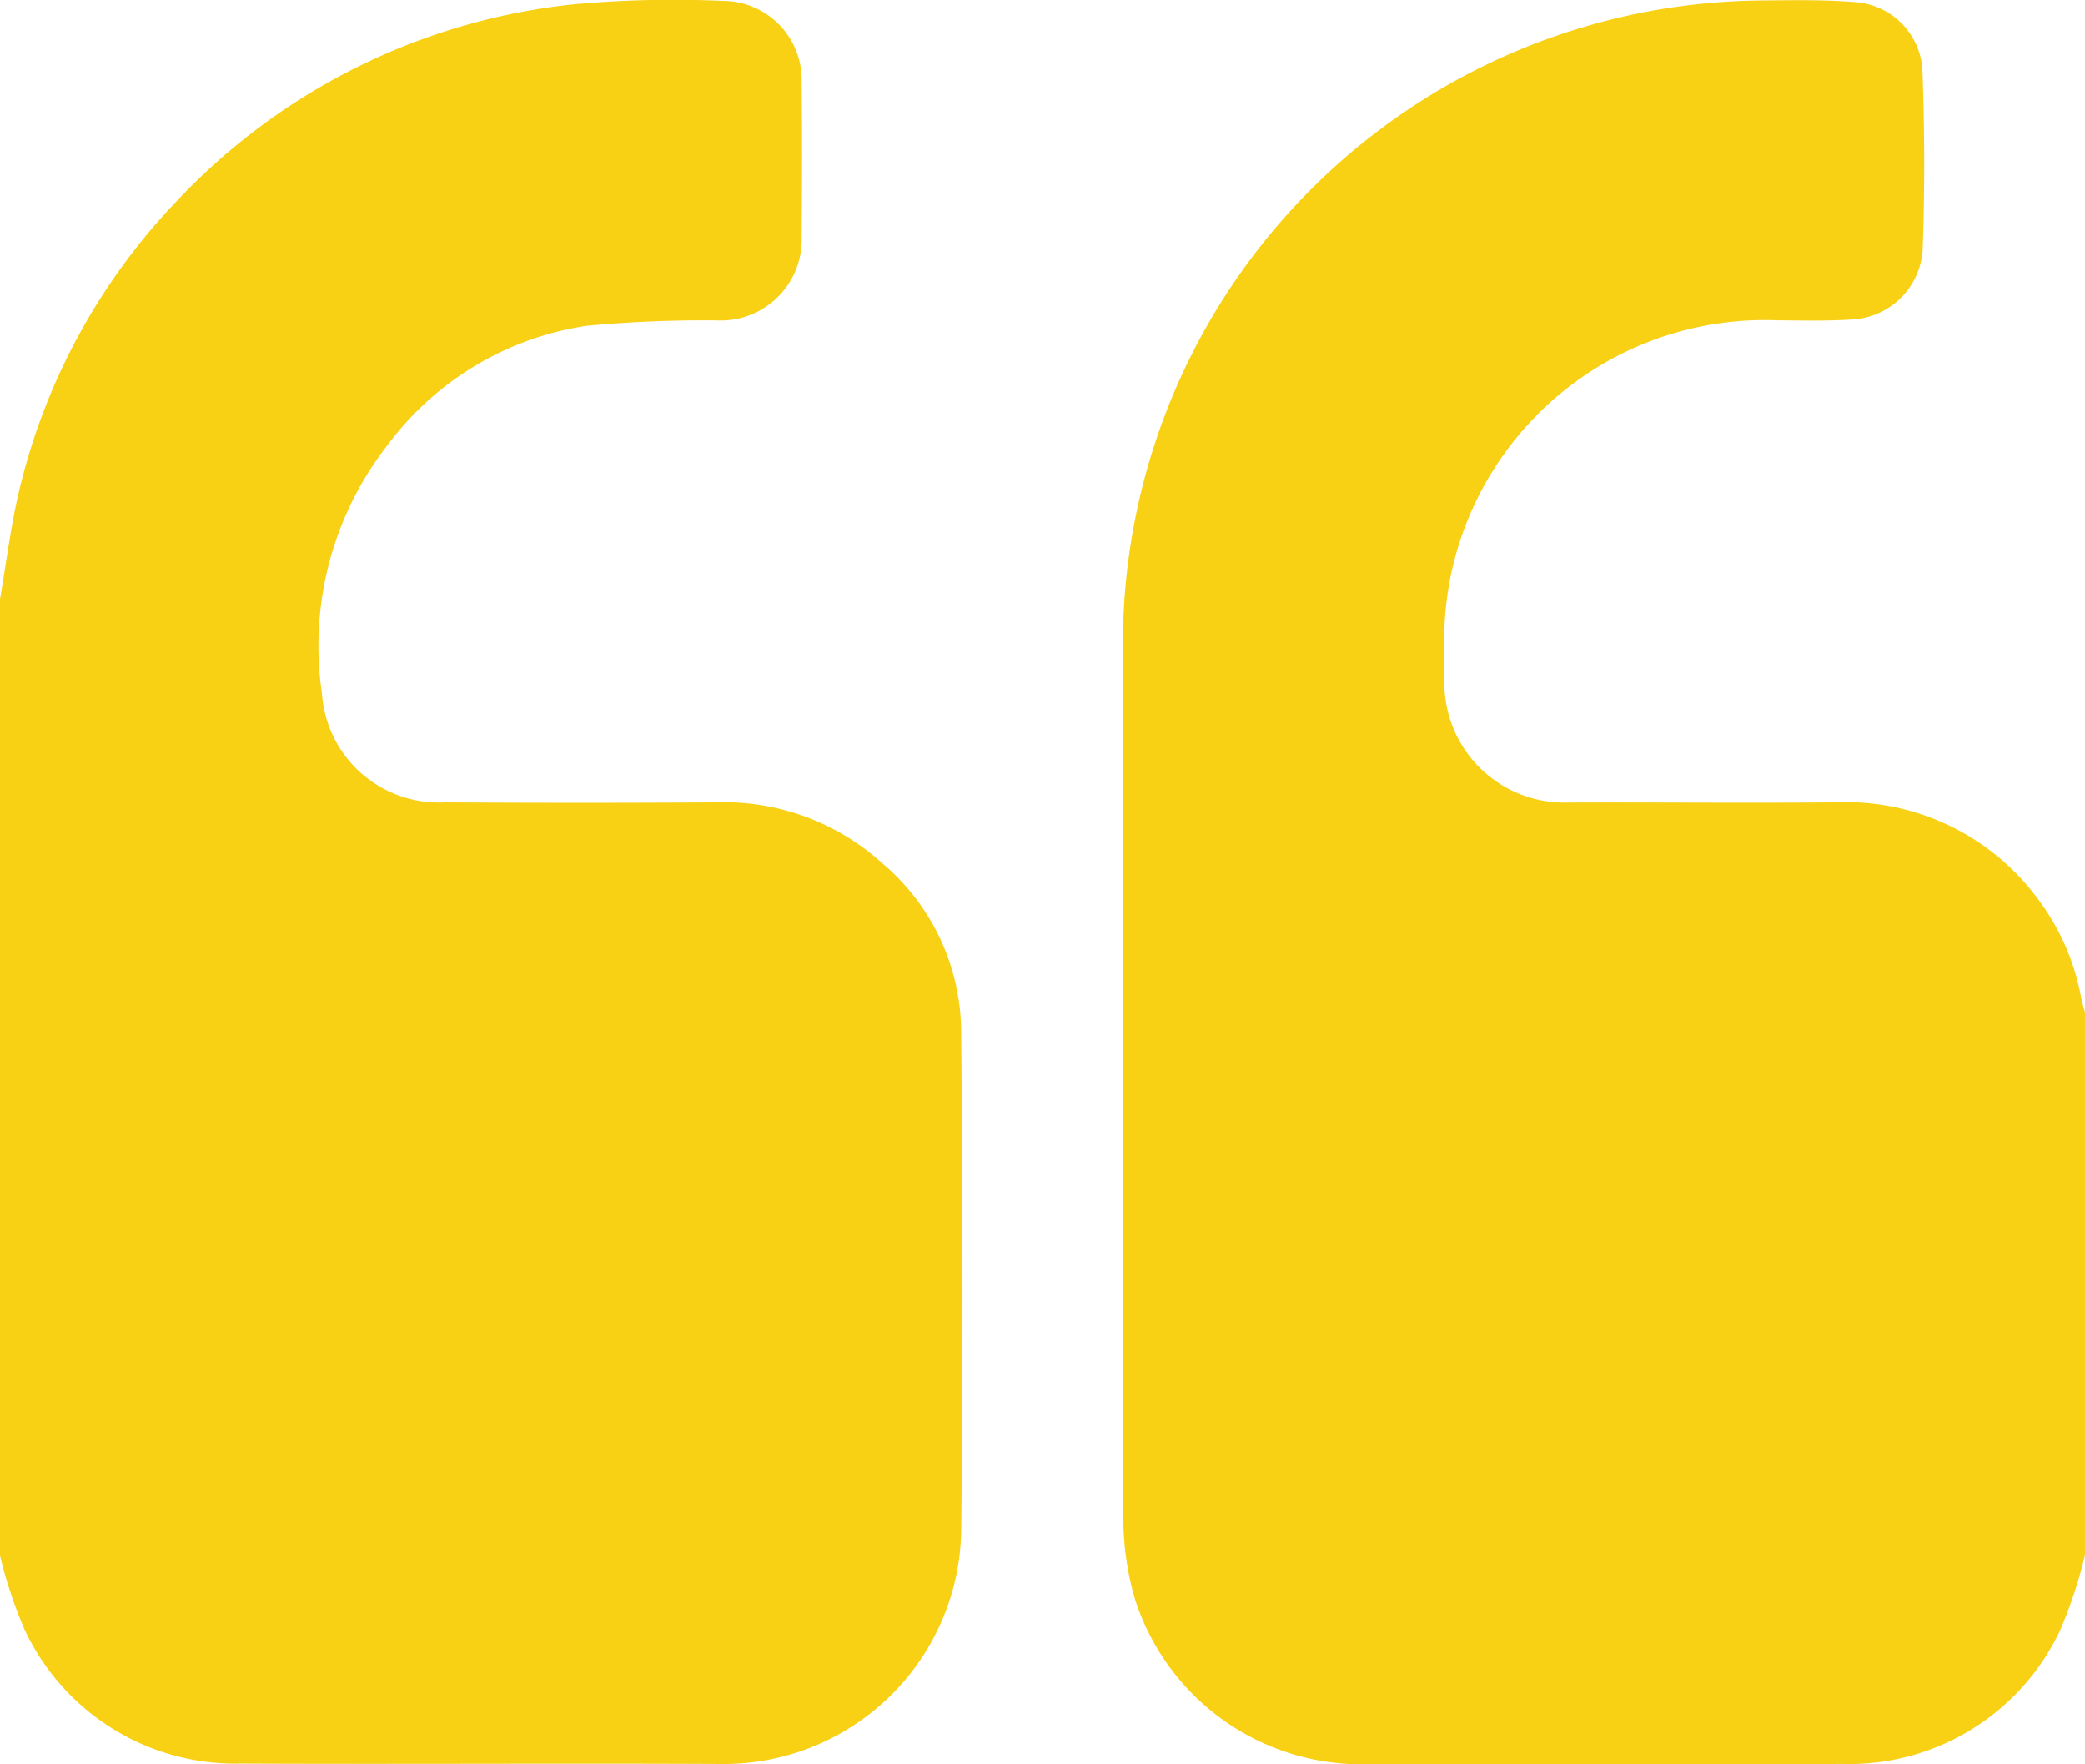
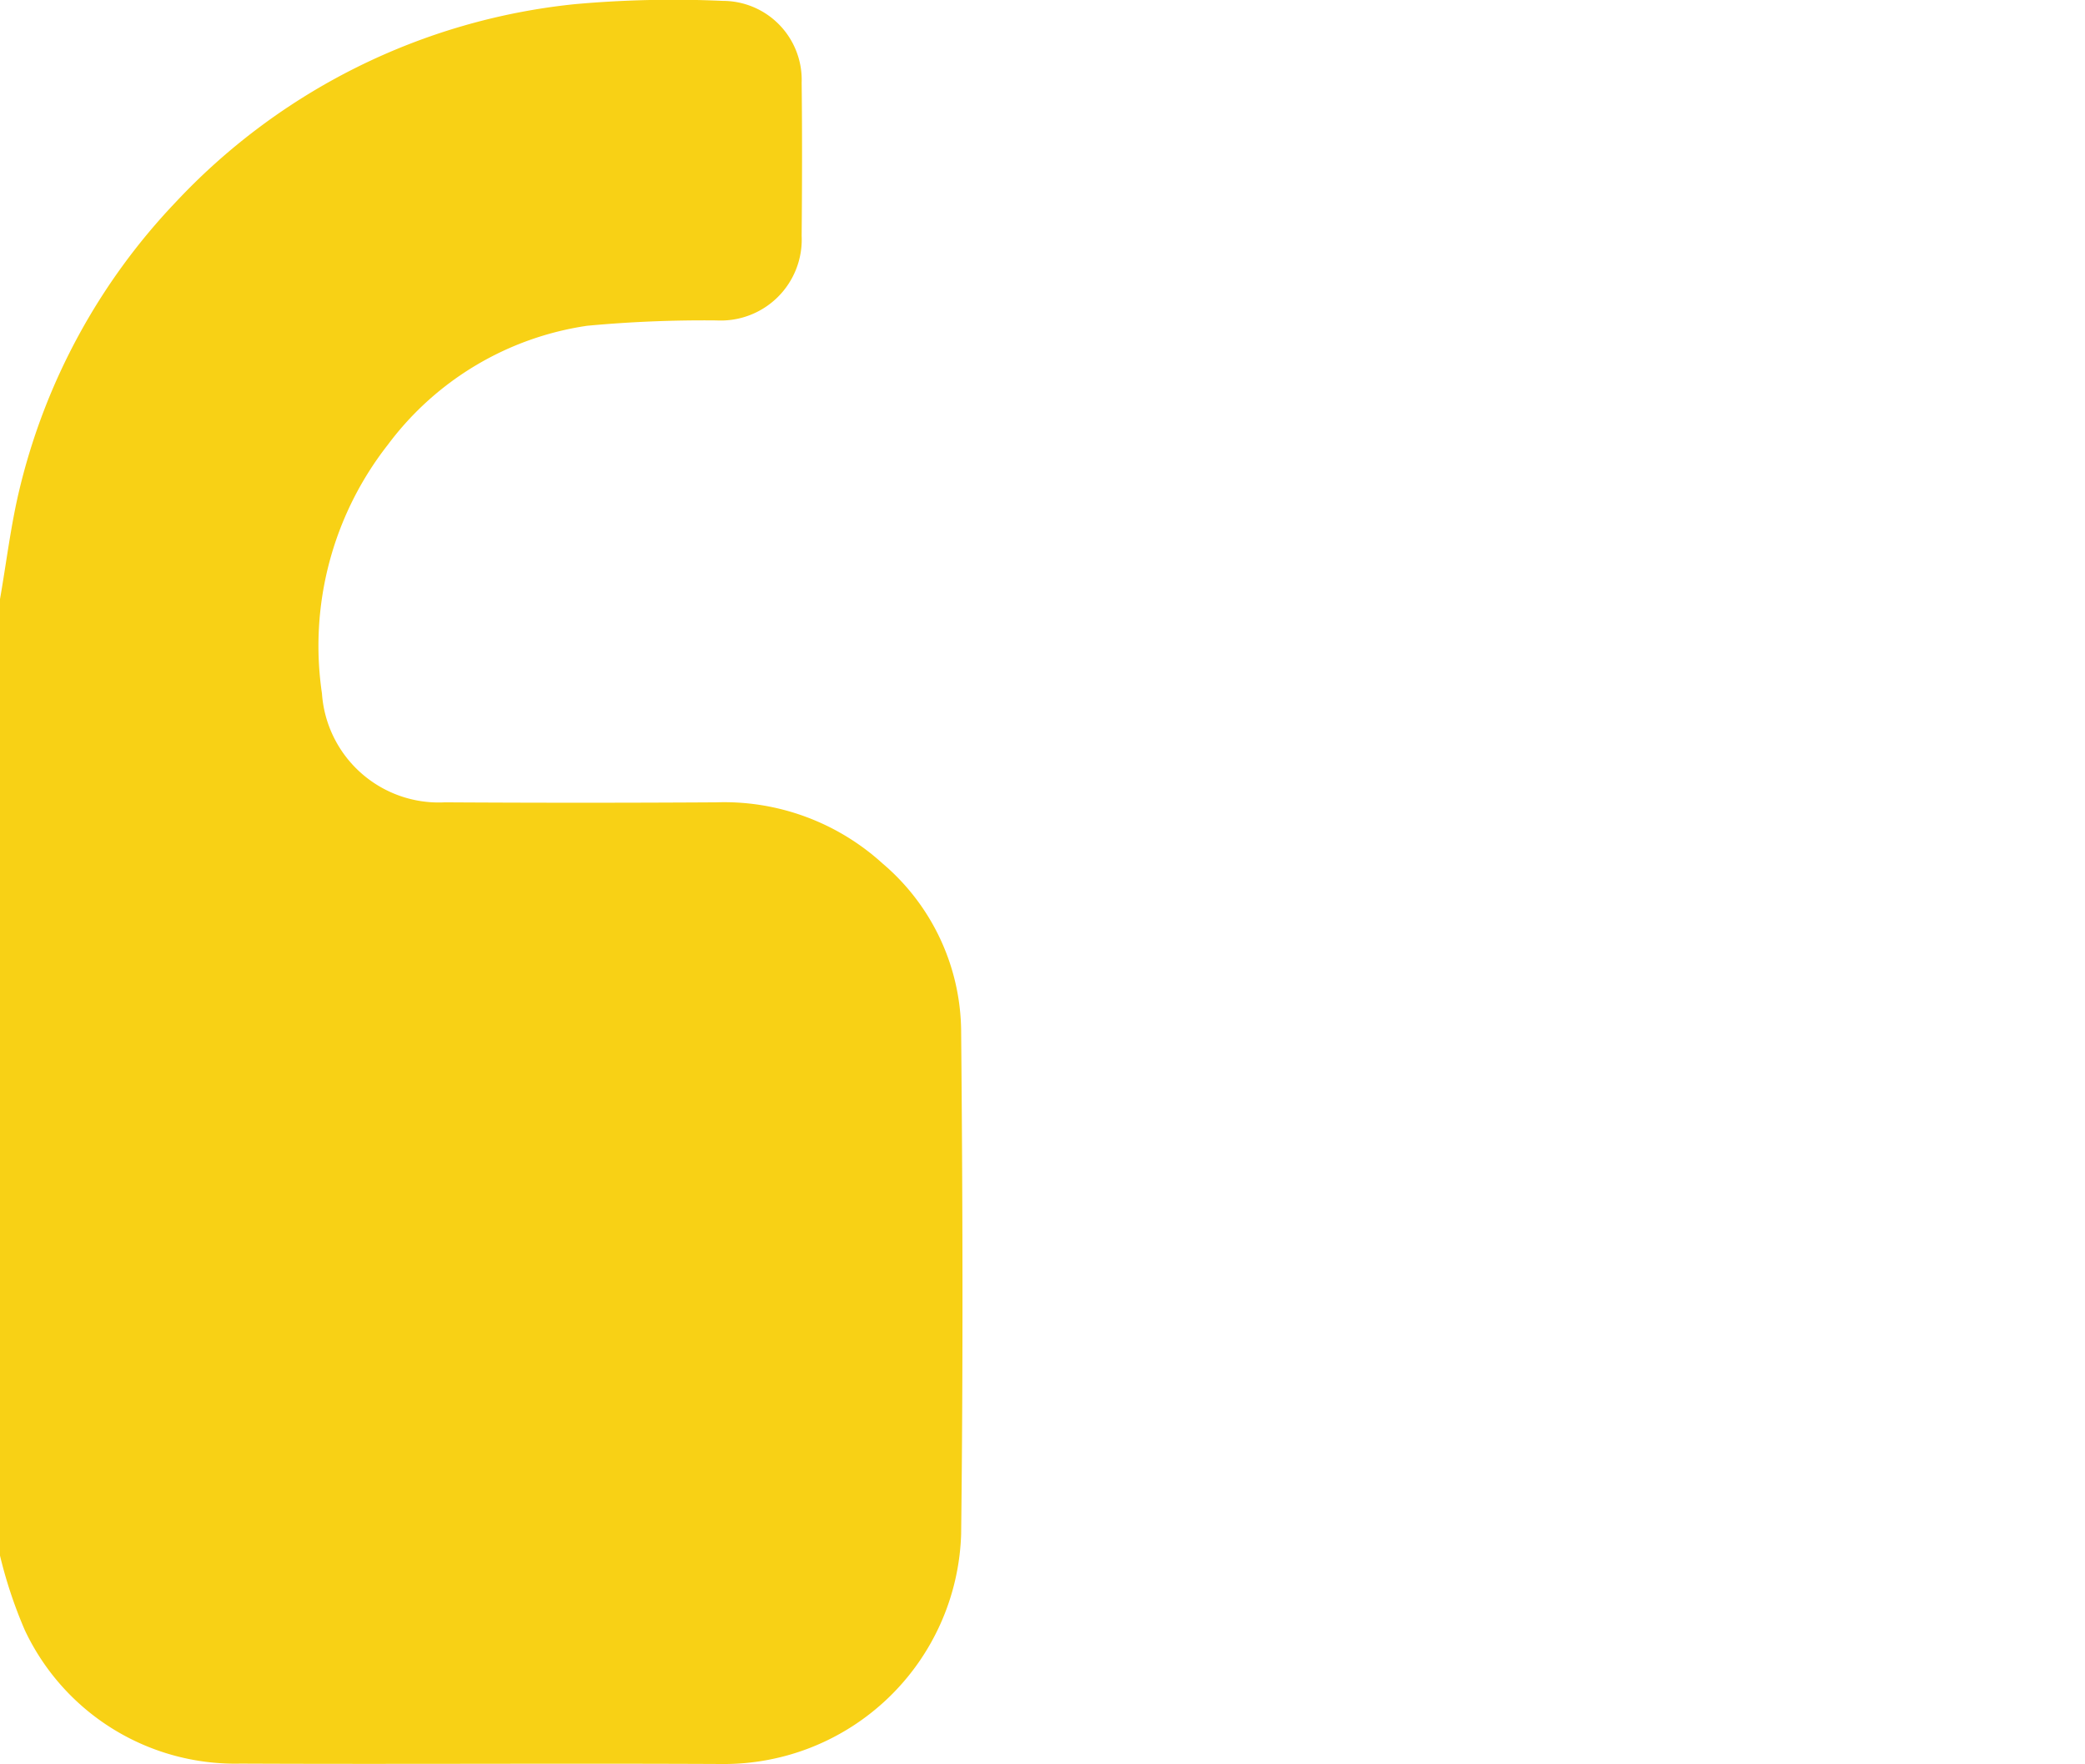
<svg xmlns="http://www.w3.org/2000/svg" id="Group_615" data-name="Group 615" width="43" height="36.384" viewBox="0 0 43 36.384">
-   <path id="Path_1233" data-name="Path 1233" d="M401.846,136.242a9.568,9.568,0,0,1-.514,1.553,4.8,4.8,0,0,1-4.483,2.755c-3.285.012-6.57-.008-9.854.007a4.9,4.9,0,0,1-4.738-3.394,5.931,5.931,0,0,1-.244-1.688q-.025-8.962-.008-17.924a13.258,13.258,0,0,1,5.341-10.738,13.287,13.287,0,0,1,7.9-2.631c.629-.007,1.261-.016,1.886.036a1.494,1.494,0,0,1,1.36,1.372c.047,1.245.051,2.494.006,3.739a1.539,1.539,0,0,1-1.49,1.435c-.5.031-1.007.019-1.51.015a6.611,6.611,0,0,0-6.844,6.036c-.042.511-.014,1.029-.018,1.543a2.474,2.474,0,0,0,2.531,2.365c1.854-.008,3.708.013,5.562-.005a4.911,4.911,0,0,1,4.175,2.034,4.818,4.818,0,0,1,.864,2c.02.1.052.2.078.295Z" transform="translate(-358.846 -104.173)" fill="#f8d115" />
  <path id="Path_1234" data-name="Path 1234" d="M719,116.539c.132-.753.222-1.516.4-2.257a12.965,12.965,0,0,1,3.219-5.924,13.1,13.1,0,0,1,8.234-4.088,22.646,22.646,0,0,1,3.052-.068,1.629,1.629,0,0,1,1.628,1.687c.012,1.053.009,2.106,0,3.159a1.67,1.67,0,0,1-1.752,1.744,25.941,25.941,0,0,0-2.671.11,6.258,6.258,0,0,0-4.109,2.451,6.722,6.722,0,0,0-1.361,5.133,2.414,2.414,0,0,0,2.535,2.244q2.8.017,5.6,0a4.852,4.852,0,0,1,3.423,1.258,4.582,4.582,0,0,1,1.624,3.435c.032,3.468.042,6.936,0,10.4a4.894,4.894,0,0,1-4.94,4.739c-3.308-.016-6.616.007-9.923-.008a4.793,4.793,0,0,1-4.448-2.754,9.421,9.421,0,0,1-.515-1.552Z" transform="translate(-719 -104.184)" fill="#f8d115" />
</svg>